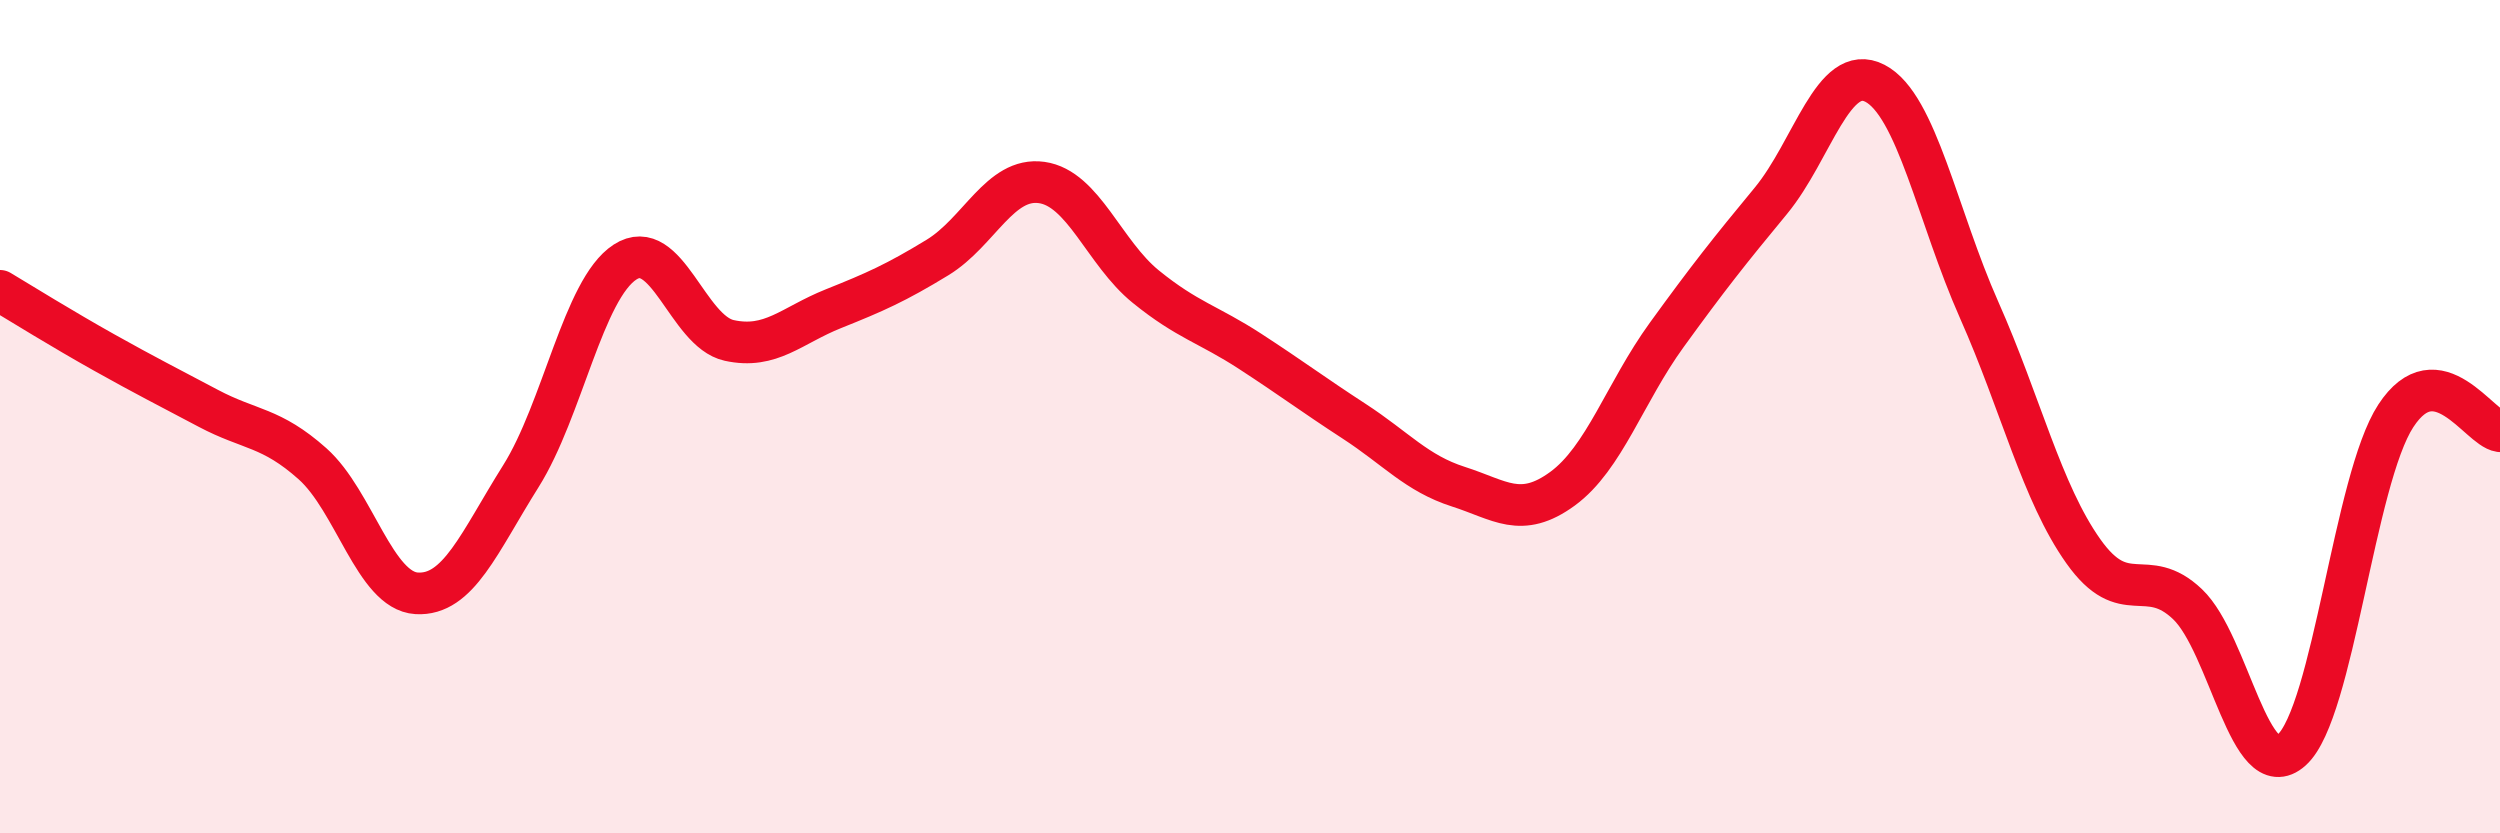
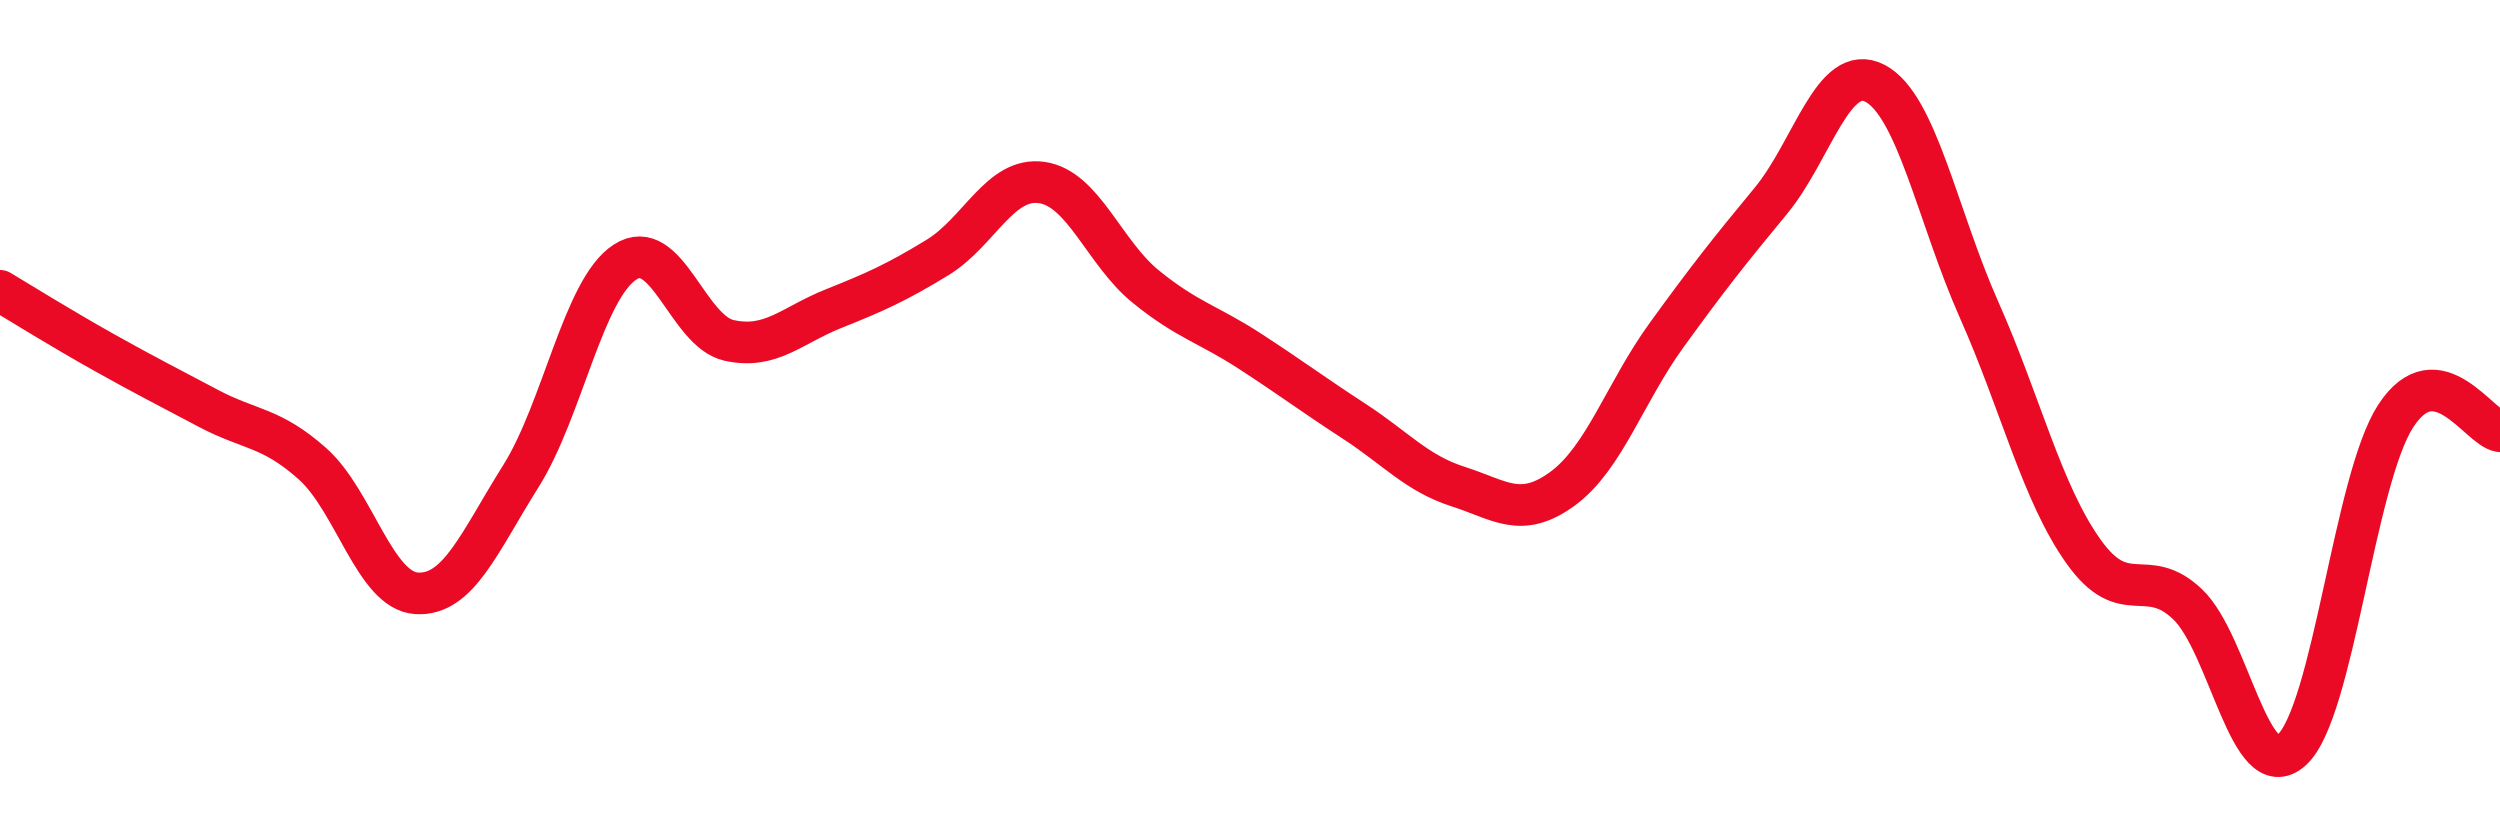
<svg xmlns="http://www.w3.org/2000/svg" width="60" height="20" viewBox="0 0 60 20">
-   <path d="M 0,6.98 C 0.5,7.28 1.5,7.9 2.5,8.46 C 3.5,9.02 4,9.27 5,9.8 C 6,10.33 6.5,10.24 7.5,11.13 C 8.5,12.02 9,14.18 10,14.24 C 11,14.3 11.5,13.02 12.5,11.43 C 13.5,9.84 14,6.94 15,6.29 C 16,5.64 16.5,7.95 17.5,8.17 C 18.5,8.39 19,7.81 20,7.41 C 21,7.01 21.5,6.79 22.5,6.18 C 23.5,5.57 24,4.24 25,4.38 C 26,4.52 26.5,6.07 27.5,6.88 C 28.5,7.69 29,7.78 30,8.43 C 31,9.08 31.5,9.46 32.5,10.11 C 33.5,10.76 34,11.36 35,11.68 C 36,12 36.5,12.46 37.5,11.73 C 38.5,11 39,9.42 40,8.04 C 41,6.66 41.5,6.03 42.5,4.82 C 43.5,3.61 44,1.48 45,2 C 46,2.52 46.5,5.19 47.5,7.44 C 48.5,9.69 49,11.82 50,13.23 C 51,14.64 51.5,13.55 52.5,14.5 C 53.5,15.45 54,18.9 55,18 C 56,17.1 56.5,11.51 57.5,9.98 C 58.5,8.45 59.5,10.28 60,10.35L60 20L0 20Z" fill="#EB0A25" opacity="0.1" stroke-linecap="round" stroke-linejoin="round" />
  <path d="M 0,6.98 C 0.5,7.28 1.5,7.9 2.5,8.46 C 3.5,9.02 4,9.27 5,9.8 C 6,10.33 6.5,10.24 7.5,11.13 C 8.5,12.02 9,14.18 10,14.24 C 11,14.3 11.5,13.02 12.5,11.43 C 13.5,9.84 14,6.94 15,6.29 C 16,5.64 16.5,7.95 17.5,8.17 C 18.5,8.39 19,7.81 20,7.41 C 21,7.01 21.5,6.79 22.5,6.18 C 23.5,5.57 24,4.24 25,4.38 C 26,4.52 26.5,6.07 27.5,6.88 C 28.5,7.69 29,7.78 30,8.43 C 31,9.08 31.5,9.46 32.5,10.11 C 33.5,10.76 34,11.36 35,11.68 C 36,12 36.5,12.46 37.5,11.73 C 38.5,11 39,9.42 40,8.04 C 41,6.66 41.5,6.03 42.5,4.82 C 43.5,3.61 44,1.48 45,2 C 46,2.52 46.5,5.19 47.5,7.44 C 48.5,9.69 49,11.82 50,13.23 C 51,14.64 51.5,13.55 52.5,14.5 C 53.5,15.45 54,18.9 55,18 C 56,17.1 56.5,11.51 57.5,9.98 C 58.5,8.45 59.5,10.28 60,10.35" stroke="#EB0A25" stroke-width="1" fill="none" stroke-linecap="round" stroke-linejoin="round" />
</svg>